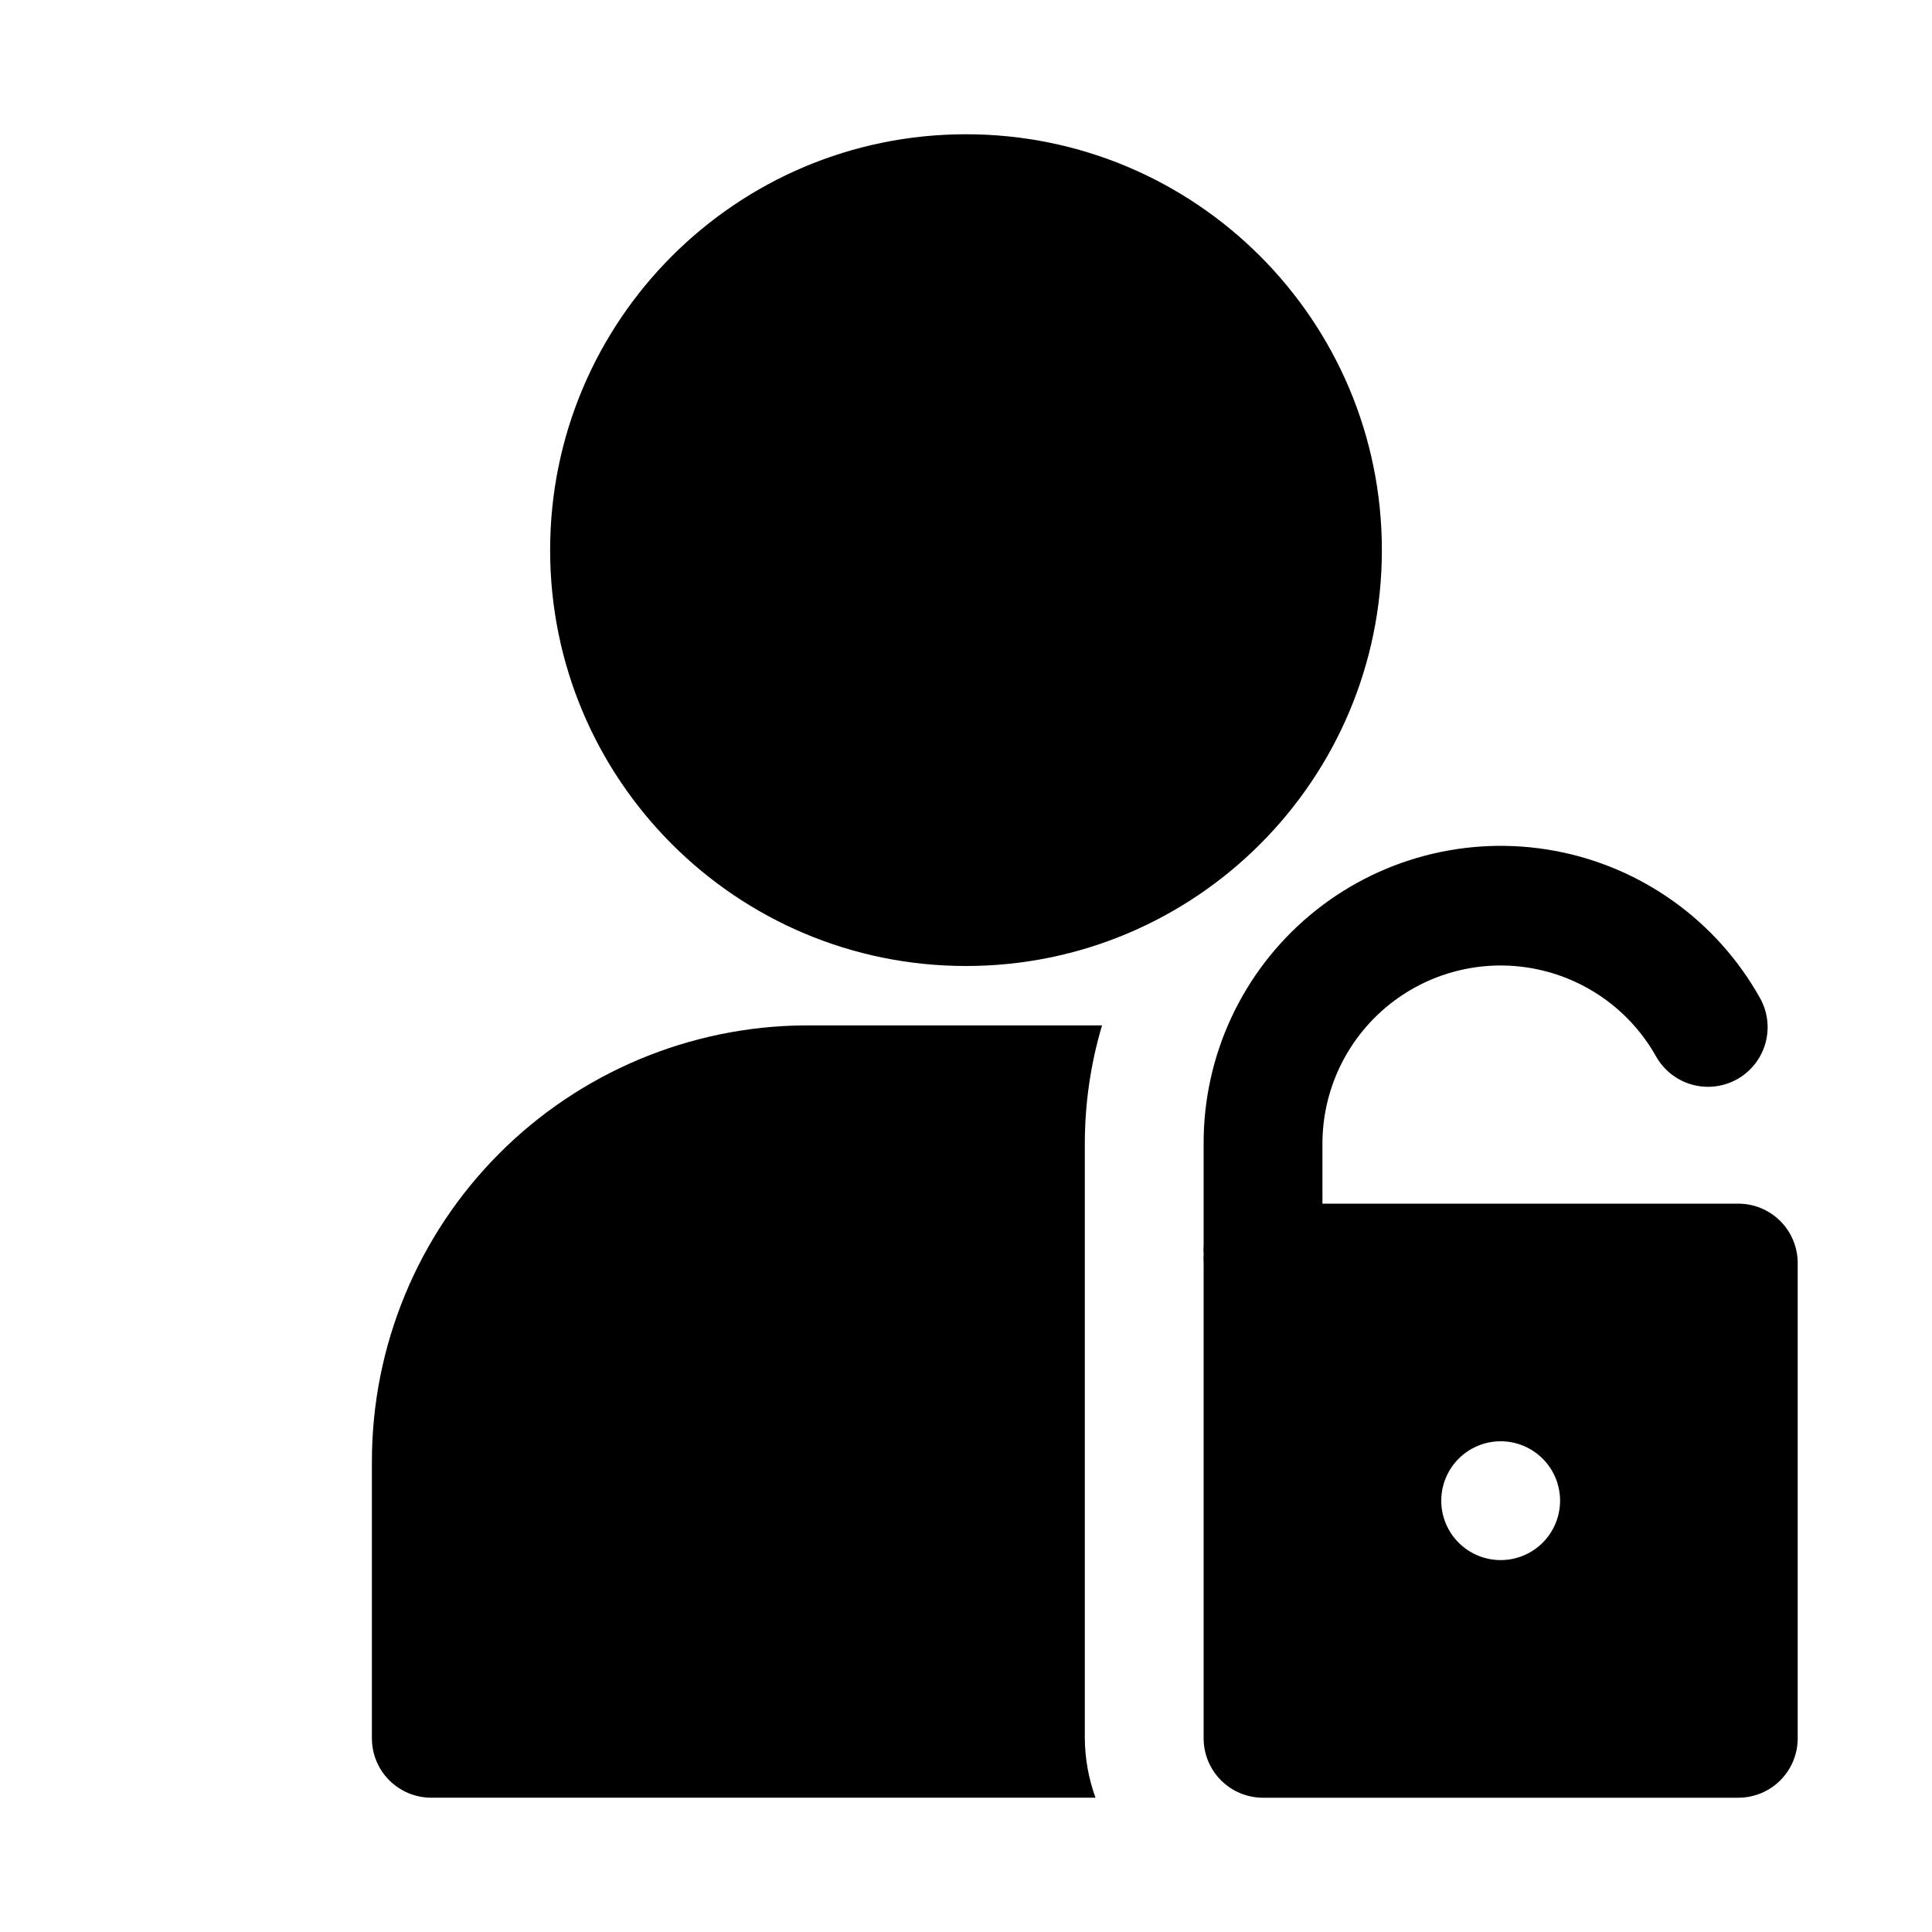
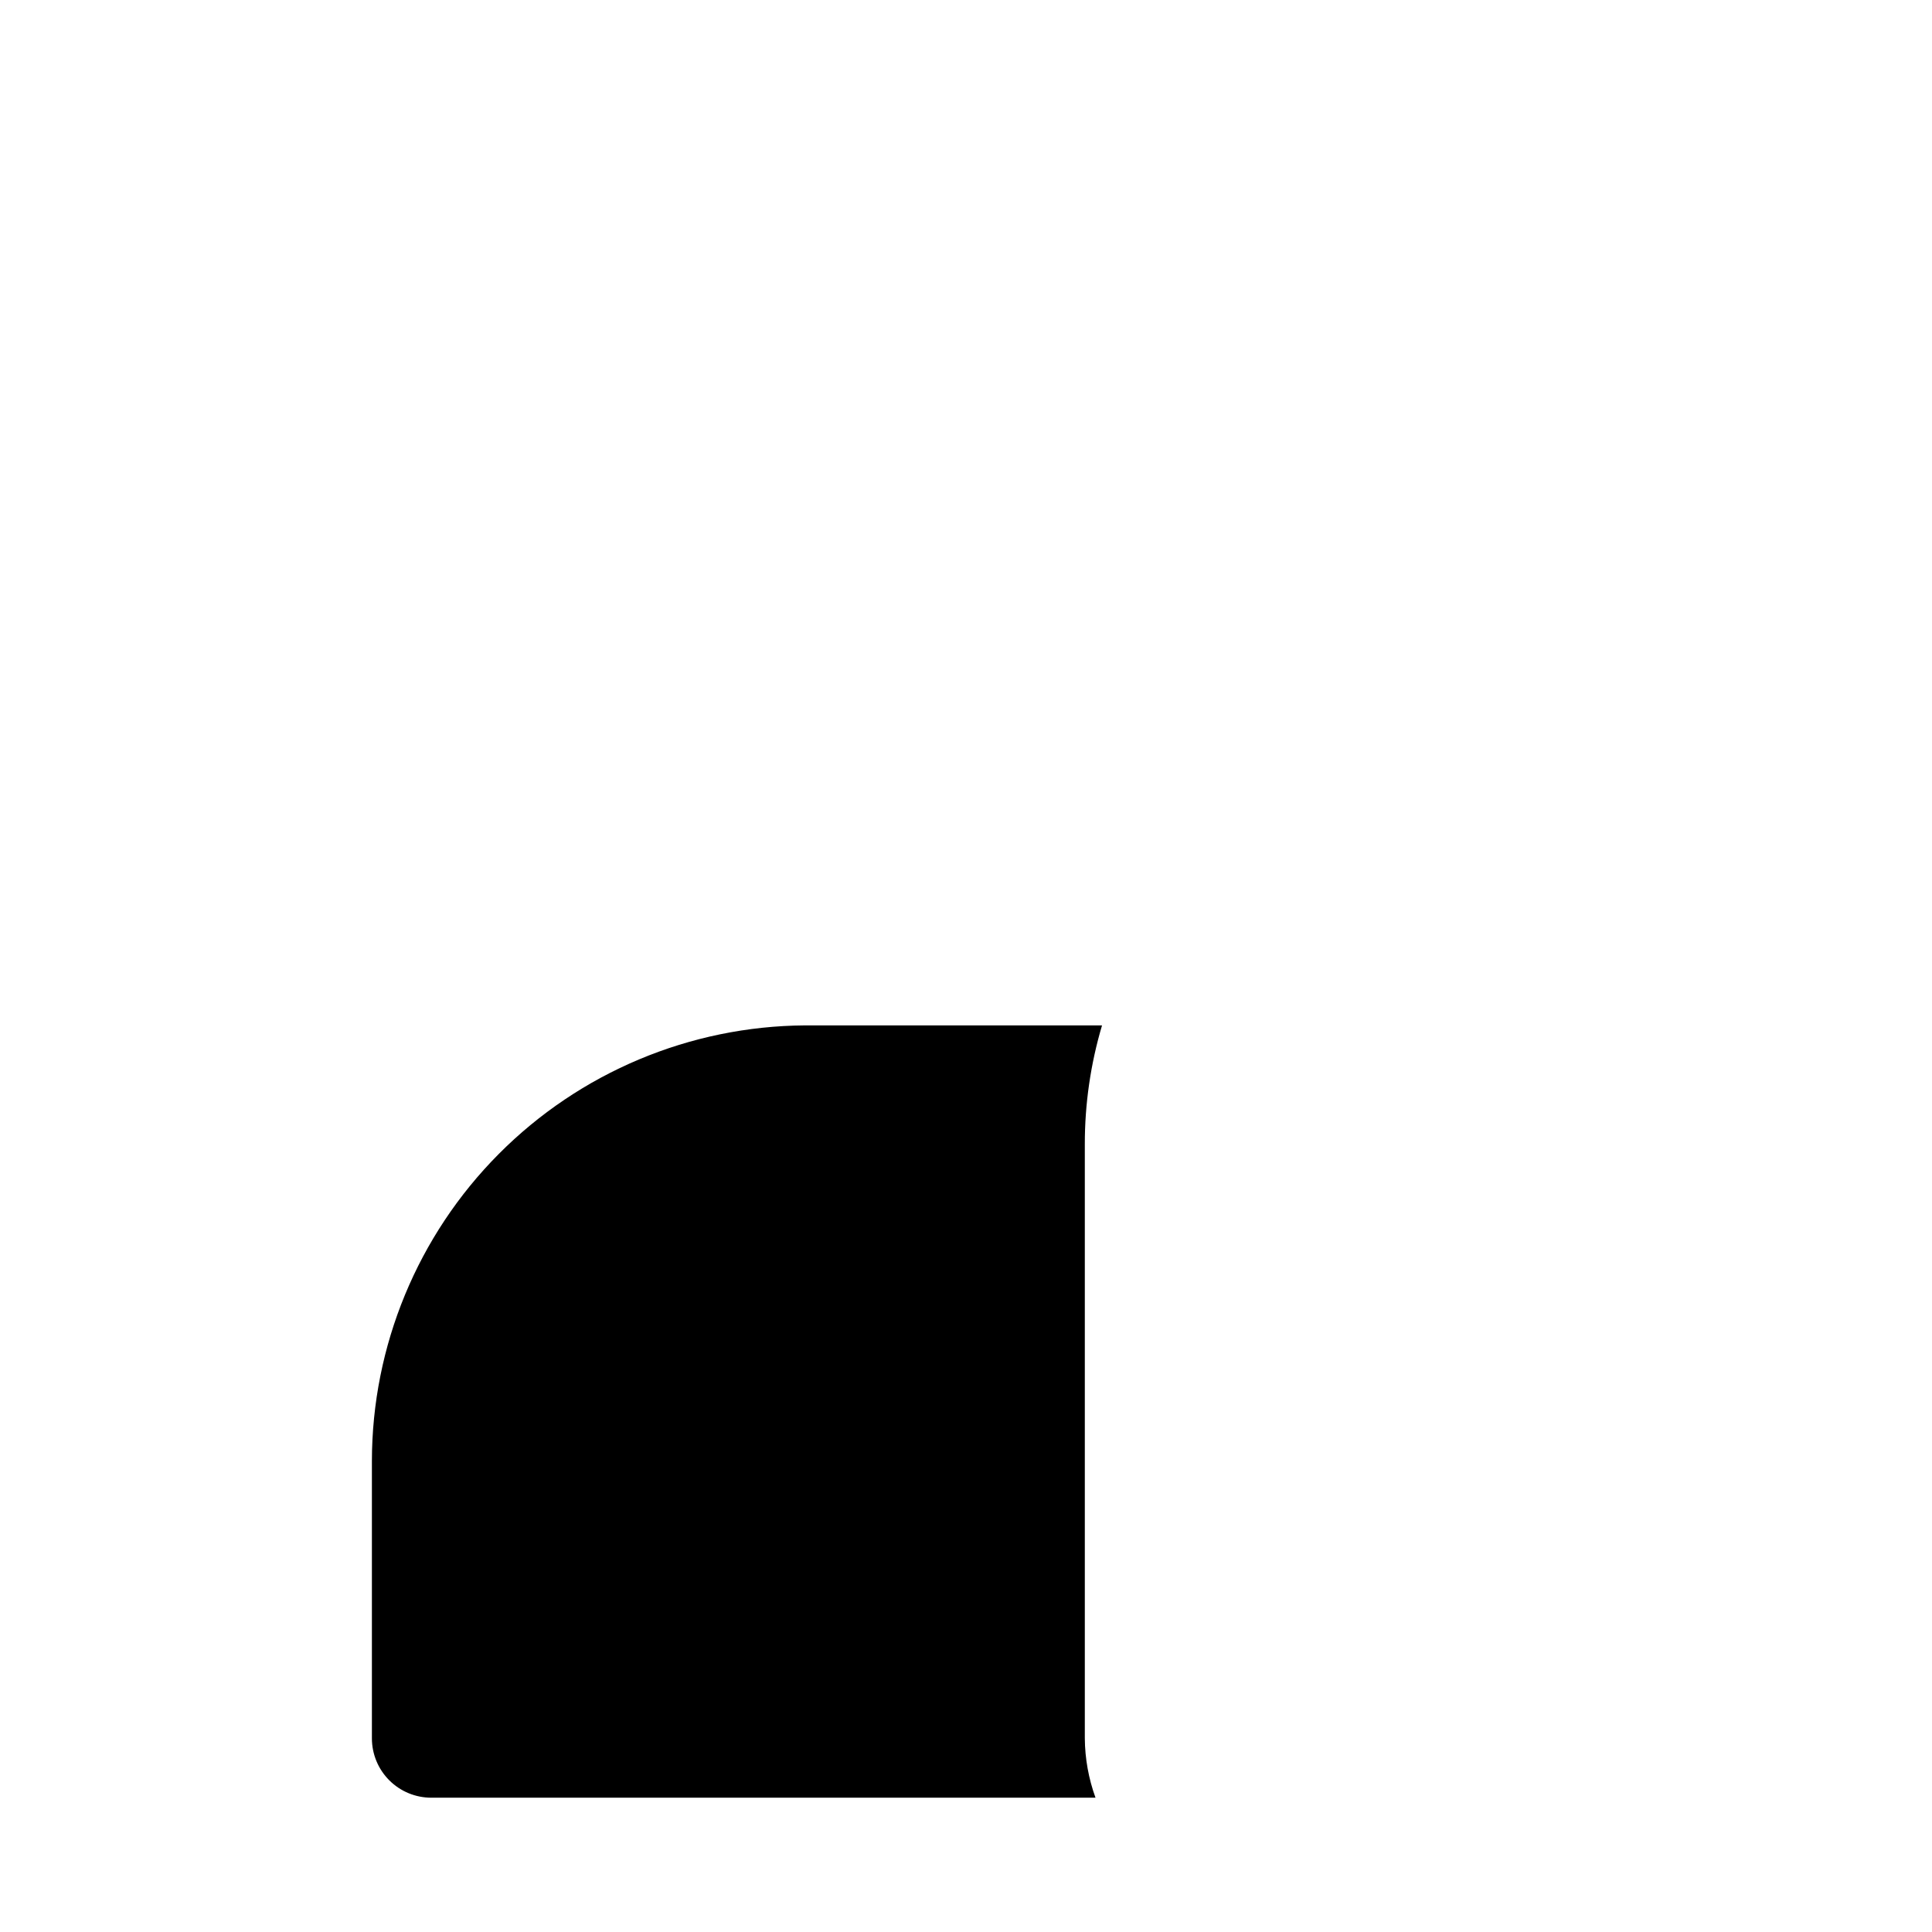
<svg xmlns="http://www.w3.org/2000/svg" fill="#000000" width="800px" height="800px" version="1.1" viewBox="144 144 512 512">
  <g>
-     <path d="m510.21 289.79c0 60.867-49.344 110.21-110.21 110.21-60.867 0-110.21-49.344-110.21-110.21 0-60.867 49.344-110.21 110.21-110.21 60.863 0 110.21 49.34 110.21 110.21" />
    <path d="m258.3 620.41h176.02c-1.832-5.047-2.793-10.371-2.832-15.742v-157.44c-0.012-10.66 1.527-21.27 4.562-31.488h-78.719c-30.484 0.207-59.652 12.453-81.148 34.07-21.5 21.613-33.586 50.848-33.625 81.332v73.527c0 4.176 1.656 8.18 4.609 11.133 2.953 2.953 6.957 4.609 11.133 4.609z" />
-     <path d="m604.67 462.98h-110.21v-15.746c-0.039-14.059 6.188-27.406 16.984-36.41 10.797-9.004 25.043-12.73 38.867-10.164 13.82 2.562 25.785 11.152 32.633 23.43 2.812 4.894 8.02 7.914 13.664 7.926s10.867-2.988 13.699-7.871c2.832-4.883 2.844-10.902 0.031-15.797-11.465-20.426-31.43-34.684-54.469-38.902-23.039-4.219-46.758 2.043-64.715 17.078-17.957 15.039-28.289 37.289-28.18 60.711v26.609c-0.07 0.836-0.07 1.68 0 2.516-0.062 0.789-0.062 1.578 0 2.363v125.95c0 4.176 1.656 8.18 4.609 11.133 2.953 2.953 6.957 4.609 11.133 4.609h125.95c4.176 0 8.18-1.656 11.133-4.609 2.953-2.953 4.609-6.957 4.609-11.133v-125.95c0-4.176-1.656-8.18-4.609-11.133-2.953-2.953-6.957-4.609-11.133-4.609zm-62.977 94.465v-0.004c-4.176 0-8.18-1.656-11.133-4.609s-4.613-6.957-4.613-11.133c0-4.176 1.66-8.18 4.613-11.133s6.957-4.613 11.133-4.613c4.176 0 8.18 1.66 11.133 4.613s4.609 6.957 4.609 11.133c0 4.176-1.656 8.18-4.609 11.133s-6.957 4.609-11.133 4.609z" />
  </g>
</svg>